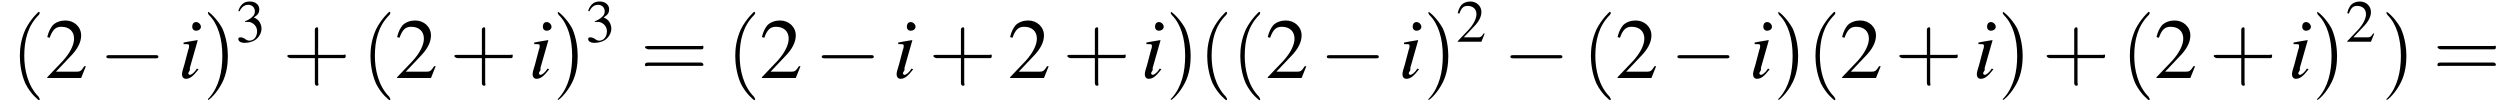
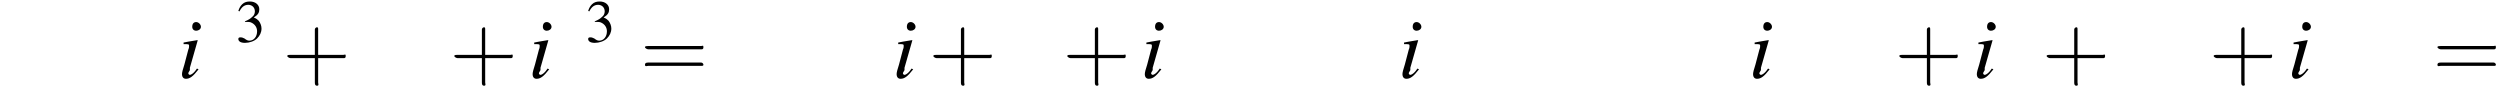
<svg xmlns="http://www.w3.org/2000/svg" xmlns:xlink="http://www.w3.org/1999/xlink" version="1.1" width="317.3pt" height="13.6pt" viewBox="78.0 83.4 317.3 13.6">
  <defs>
    <use id="g11-50" xlink:href="#g3-50" transform="scale(.7)" />
    <use id="g11-51" xlink:href="#g3-51" transform="scale(.7)" />
    <path id="g8-105" d="M2.4-1.2C2.2-.9 2.1-.8 2-.7C1.8-.5 1.6-.4 1.5-.4C1.4-.4 1.3-.5 1.3-.6C1.3-.7 1.4-.8 1.5-1C1.5-1.1 1.5-1.1 1.5-1.2V-1.2L1.5-1.3L2.5-4.8L2.4-4.8C1.3-4.6 1.1-4.6 .7-4.5V-4.3C1.3-4.3 1.4-4.3 1.4-4.1C1.4-4 1.4-3.8 1.3-3.6L.8-1.7C.6-1.1 .5-.7 .5-.5C.5-.1 .7 .1 1 .1C1.5 .1 1.9-.2 2.6-1.1L2.4-1.2ZM2.3-7.1C2-7.1 1.8-6.9 1.8-6.5C1.8-6.2 2-6 2.3-6C2.6-6 2.9-6.2 2.9-6.5C2.9-6.8 2.6-7.1 2.3-7.1Z" />
    <use id="g15-50" xlink:href="#g3-50" />
-     <path id="g3-50" d="M5.2-1.5L5-1.5C4.6-.9 4.5-.8 4-.8H1.4L3.2-2.7C4.2-3.7 4.6-4.6 4.6-5.4C4.6-6.5 3.7-7.3 2.6-7.3C2-7.3 1.4-7.1 1-6.7C.7-6.3 .5-6 .3-5.2L.6-5.1C1-6.2 1.4-6.5 2.1-6.5C3.1-6.5 3.7-5.9 3.7-5C3.7-4.2 3.2-3.2 2.3-2.2L.3-.1V0H4.6L5.2-1.5Z" />
    <path id="g3-51" d="M1.7-3.6C2.3-3.6 2.6-3.6 2.8-3.5C3.5-3.2 3.9-2.6 3.9-1.9C3.9-.9 3.3-.2 2.5-.2C2.2-.2 2-.3 1.6-.6C1.2-.8 1.1-.8 .9-.8C.6-.8 .5-.7 .5-.5C.5-.1 .9 .2 1.7 .2C2.5 .2 3.4-.1 3.9-.6S4.7-1.7 4.7-2.4C4.7-2.9 4.5-3.4 4.2-3.8C4-4 3.8-4.2 3.3-4.4C4.1-4.9 4.3-5.3 4.3-5.9C4.3-6.7 3.6-7.3 2.6-7.3C2.1-7.3 1.6-7.2 1.2-6.8C.9-6.5 .7-6.2 .5-5.6L.7-5.5C1.1-6.3 1.6-6.7 2.3-6.7C3-6.7 3.5-6.2 3.5-5.5C3.5-5.1 3.3-4.7 3-4.5C2.7-4.2 2.4-4 1.7-3.7V-3.6Z" />
    <use id="g16-40" xlink:href="#g12-40" transform="scale(1.4)" />
    <use id="g16-41" xlink:href="#g12-41" transform="scale(1.4)" />
    <use id="g16-43" xlink:href="#g12-43" transform="scale(1.4)" />
    <use id="g16-61" xlink:href="#g12-61" transform="scale(1.4)" />
-     <path id="g12-40" d="M2.6 1.9C2.6 1.9 2.6 1.9 2.5 1.7C1.5 .7 1.2-.8 1.2-2C1.2-3.4 1.5-4.7 2.5-5.7C2.6-5.8 2.6-5.9 2.6-5.9C2.6-5.9 2.6-6 2.5-6C2.5-6 1.8-5.4 1.3-4.4C.9-3.5 .8-2.7 .8-2C.8-1.4 .9-.4 1.3 .5C1.8 1.5 2.5 2 2.5 2C2.6 2 2.6 2 2.6 1.9Z" />
-     <path id="g12-41" d="M2.3-2C2.3-2.6 2.2-3.6 1.8-4.5C1.3-5.4 .6-6 .5-6C.5-6 .5-5.9 .5-5.9C.5-5.9 .5-5.8 .6-5.7C1.4-4.9 1.8-3.6 1.8-2C1.8-.6 1.5 .8 .6 1.8C.5 1.9 .5 1.9 .5 1.9C.5 2 .5 2 .5 2C.6 2 1.3 1.4 1.8 .4C2.2-.4 2.3-1.3 2.3-2Z" />
    <path id="g12-43" d="M3.2-1.8H5.5C5.6-1.8 5.7-1.8 5.7-2S5.6-2.1 5.5-2.1H3.2V-4.4C3.2-4.5 3.2-4.6 3.1-4.6S2.9-4.5 2.9-4.4V-2.1H.7C.6-2.1 .4-2.1 .4-2S.6-1.8 .7-1.8H2.9V.4C2.9 .5 2.9 .7 3.1 .7S3.2 .5 3.2 .4V-1.8Z" />
    <path id="g12-61" d="M5.5-2.6C5.6-2.6 5.7-2.6 5.7-2.8S5.6-2.9 5.5-2.9H.7C.6-2.9 .4-2.9 .4-2.8S.6-2.6 .7-2.6H5.5ZM5.5-1.1C5.6-1.1 5.7-1.1 5.7-1.2S5.6-1.4 5.5-1.4H.7C.6-1.4 .4-1.4 .4-1.2S.6-1.1 .7-1.1H5.5Z" />
-     <path id="g1-0" d="M7.2-2.5C7.3-2.5 7.5-2.5 7.5-2.7S7.3-2.9 7.2-2.9H1.3C1.1-2.9 .9-2.9 .9-2.7S1.1-2.5 1.3-2.5H7.2Z" />
  </defs>
  <g id="page1">
    <use x="79.4" y="93.3" xlink:href="#g16-40" />
    <use x="83.7" y="93.3" xlink:href="#g15-50" />
    <use x="90.6" y="93.3" xlink:href="#g1-0" />
    <use x="100.6" y="93.3" xlink:href="#g8-105" />
    <use x="103.7" y="93.3" xlink:href="#g16-41" />
    <use x="107.9" y="88.7" xlink:href="#g11-51" />
    <use x="113.9" y="93.3" xlink:href="#g16-43" />
    <use x="123.9" y="93.3" xlink:href="#g16-40" />
    <use x="128.1" y="93.3" xlink:href="#g15-50" />
    <use x="135.1" y="93.3" xlink:href="#g16-43" />
    <use x="145.1" y="93.3" xlink:href="#g8-105" />
    <use x="148.1" y="93.3" xlink:href="#g16-41" />
    <use x="152.3" y="88.7" xlink:href="#g11-51" />
    <use x="159.3" y="93.3" xlink:href="#g16-61" />
    <use x="170.2" y="93.3" xlink:href="#g16-40" />
    <use x="174.4" y="93.3" xlink:href="#g15-50" />
    <use x="181.4" y="93.3" xlink:href="#g1-0" />
    <use x="191.3" y="93.3" xlink:href="#g8-105" />
    <use x="195.9" y="93.3" xlink:href="#g16-43" />
    <use x="205.9" y="93.3" xlink:href="#g15-50" />
    <use x="212.9" y="93.3" xlink:href="#g16-43" />
    <use x="222.8" y="93.3" xlink:href="#g8-105" />
    <use x="225.9" y="93.3" xlink:href="#g16-41" />
    <use x="230.1" y="93.3" xlink:href="#g16-40" />
    <use x="234.3" y="93.3" xlink:href="#g16-40" />
    <use x="238.6" y="93.3" xlink:href="#g15-50" />
    <use x="245.5" y="93.3" xlink:href="#g1-0" />
    <use x="255.5" y="93.3" xlink:href="#g8-105" />
    <use x="258.6" y="93.3" xlink:href="#g16-41" />
    <use x="262.8" y="88.7" xlink:href="#g11-50" />
    <use x="268.8" y="93.3" xlink:href="#g1-0" />
    <use x="278.8" y="93.3" xlink:href="#g16-40" />
    <use x="283" y="93.3" xlink:href="#g15-50" />
    <use x="290" y="93.3" xlink:href="#g1-0" />
    <use x="300" y="93.3" xlink:href="#g8-105" />
    <use x="303" y="93.3" xlink:href="#g16-41" />
    <use x="307.3" y="93.3" xlink:href="#g16-40" />
    <use x="311.5" y="93.3" xlink:href="#g15-50" />
    <use x="318.5" y="93.3" xlink:href="#g16-43" />
    <use x="328.4" y="93.3" xlink:href="#g8-105" />
    <use x="331.5" y="93.3" xlink:href="#g16-41" />
    <use x="337.2" y="93.3" xlink:href="#g16-43" />
    <use x="347.2" y="93.3" xlink:href="#g16-40" />
    <use x="351.4" y="93.3" xlink:href="#g15-50" />
    <use x="358.4" y="93.3" xlink:href="#g16-43" />
    <use x="368.4" y="93.3" xlink:href="#g8-105" />
    <use x="371.4" y="93.3" xlink:href="#g16-41" />
    <use x="375.7" y="88.7" xlink:href="#g11-50" />
    <use x="380.2" y="93.3" xlink:href="#g16-41" />
    <use x="386.8" y="93.3" xlink:href="#g16-61" />
  </g>
</svg>